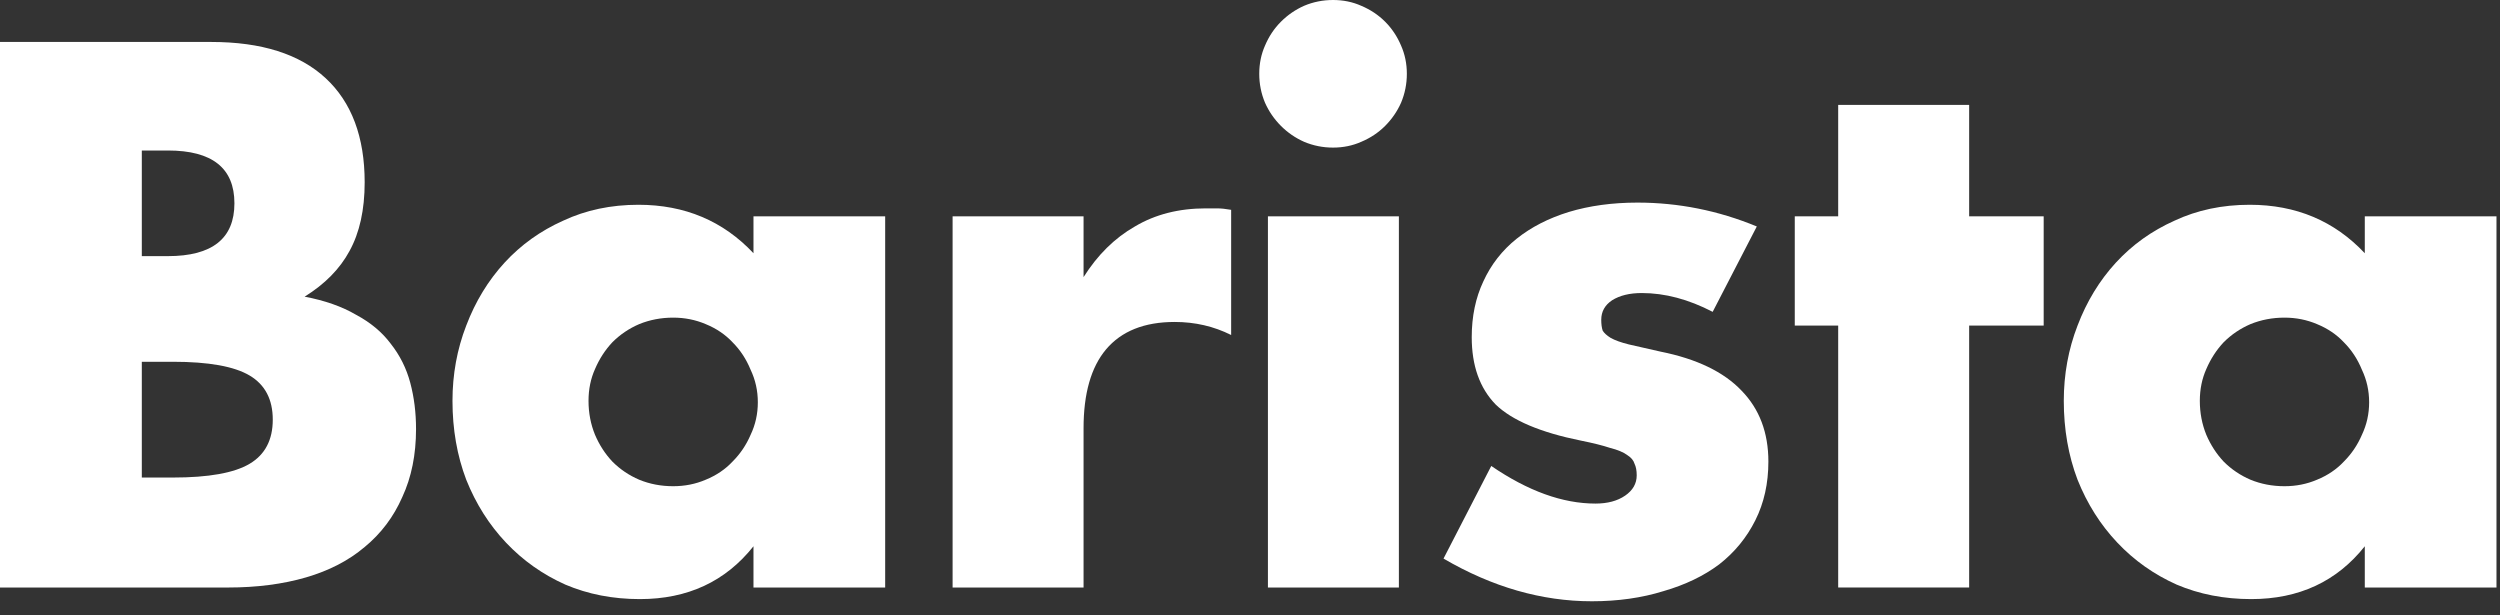
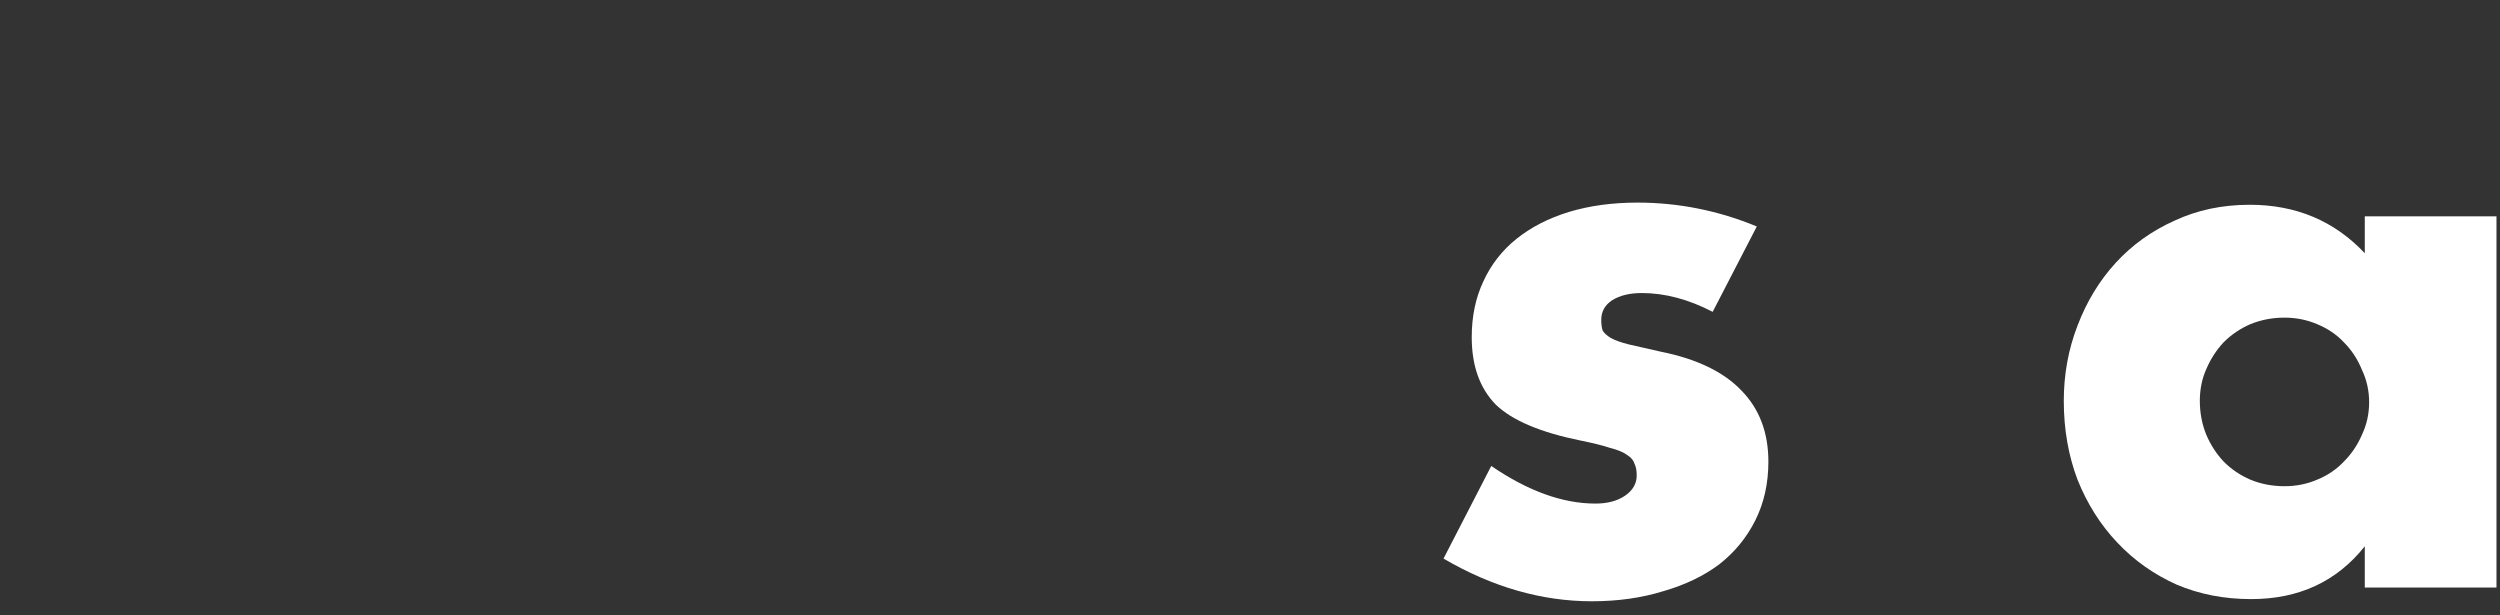
<svg xmlns="http://www.w3.org/2000/svg" fill="none" viewBox="0 0 130 32" height="32" width="130">
  <rect x="0" y="0" width="130" height="32" fill="#333333" stroke="none" />
  <path fill="white" d="M114.391 20.844C114.391 21.471 114.504 22.06 114.729 22.612C114.955 23.139 115.256 23.603 115.632 24.004C116.034 24.405 116.498 24.719 117.024 24.945C117.576 25.171 118.166 25.283 118.793 25.283C119.395 25.283 119.959 25.171 120.486 24.945C121.038 24.719 121.502 24.405 121.878 24.004C122.279 23.603 122.593 23.139 122.819 22.612C123.069 22.085 123.195 21.521 123.195 20.919C123.195 20.317 123.069 19.753 122.819 19.226C122.593 18.674 122.279 18.197 121.878 17.796C121.502 17.395 121.038 17.081 120.486 16.855C119.959 16.63 119.395 16.517 118.793 16.517C118.166 16.517 117.576 16.63 117.024 16.855C116.498 17.081 116.034 17.395 115.632 17.796C115.256 18.197 114.955 18.662 114.729 19.188C114.504 19.69 114.391 20.242 114.391 20.844ZM122.969 11.249H129.817V30.551H122.969V28.406C121.514 30.237 119.545 31.153 117.062 31.153C115.657 31.153 114.366 30.902 113.187 30.4C112.008 29.873 110.979 29.146 110.102 28.218C109.224 27.29 108.534 26.199 108.032 24.945C107.556 23.691 107.317 22.324 107.317 20.844C107.317 19.464 107.556 18.16 108.032 16.931C108.509 15.677 109.174 14.585 110.026 13.657C110.879 12.729 111.895 12.002 113.074 11.475C114.253 10.923 115.557 10.648 116.987 10.648C119.395 10.648 121.389 11.488 122.969 13.168V11.249Z" />
-   <path fill="white" d="M102.396 16.93V30.55H95.586V16.93H93.328V11.249H95.586V5.455H102.396V11.249H106.271V16.93H102.396Z" />
  <path fill="white" d="M89.059 16.216C87.805 15.564 86.576 15.238 85.372 15.238C84.745 15.238 84.231 15.363 83.829 15.614C83.453 15.865 83.265 16.203 83.265 16.63C83.265 16.856 83.29 17.044 83.34 17.194C83.416 17.32 83.554 17.445 83.754 17.57C83.98 17.696 84.293 17.809 84.695 17.909C85.121 18.009 85.673 18.135 86.35 18.285C88.231 18.662 89.636 19.339 90.564 20.317C91.492 21.27 91.956 22.499 91.956 24.004C91.956 25.133 91.731 26.149 91.279 27.052C90.828 27.955 90.201 28.72 89.398 29.347C88.595 29.949 87.629 30.413 86.501 30.739C85.372 31.09 84.13 31.266 82.776 31.266C80.167 31.266 77.596 30.526 75.063 29.046L77.546 24.23C79.453 25.534 81.258 26.186 82.964 26.186C83.591 26.186 84.105 26.049 84.507 25.773C84.908 25.497 85.109 25.145 85.109 24.719C85.109 24.468 85.071 24.268 84.996 24.117C84.946 23.942 84.82 23.791 84.62 23.666C84.419 23.515 84.118 23.39 83.717 23.289C83.34 23.164 82.839 23.038 82.212 22.913C80.105 22.487 78.625 21.86 77.772 21.032C76.944 20.179 76.53 19.013 76.53 17.533C76.53 16.454 76.731 15.489 77.132 14.636C77.534 13.758 78.111 13.018 78.863 12.416C79.615 11.814 80.519 11.35 81.572 11.024C82.651 10.698 83.842 10.535 85.146 10.535C87.278 10.535 89.348 10.948 91.354 11.776L89.059 16.216Z" />
-   <path fill="white" d="M72.742 11.25V30.551H65.932V11.25H72.742ZM65.481 3.838C65.481 3.311 65.581 2.822 65.781 2.37C65.982 1.894 66.258 1.48 66.609 1.129C66.96 0.778 67.362 0.502 67.813 0.301C68.29 0.1 68.791 0 69.318 0C69.845 0 70.334 0.1 70.785 0.301C71.262 0.502 71.676 0.778 72.027 1.129C72.378 1.48 72.654 1.894 72.855 2.37C73.055 2.822 73.156 3.311 73.156 3.838C73.156 4.364 73.055 4.866 72.855 5.343C72.654 5.794 72.378 6.195 72.027 6.547C71.676 6.898 71.262 7.174 70.785 7.374C70.334 7.575 69.845 7.675 69.318 7.675C68.791 7.675 68.29 7.575 67.813 7.374C67.362 7.174 66.96 6.898 66.609 6.547C66.258 6.195 65.982 5.794 65.781 5.343C65.581 4.866 65.481 4.364 65.481 3.838Z" />
-   <path fill="white" d="M49.535 11.249H56.345V14.41C57.072 13.256 57.962 12.378 59.016 11.776C60.069 11.149 61.299 10.835 62.703 10.835C62.879 10.835 63.067 10.835 63.268 10.835C63.493 10.835 63.744 10.861 64.02 10.911V17.42C63.117 16.968 62.139 16.742 61.085 16.742C59.505 16.742 58.314 17.219 57.511 18.172C56.733 19.1 56.345 20.467 56.345 22.273V30.551H49.535V11.249Z" />
-   <path fill="white" d="M30.603 20.844C30.603 21.471 30.716 22.06 30.942 22.612C31.167 23.139 31.468 23.603 31.845 24.004C32.246 24.405 32.71 24.719 33.237 24.945C33.788 25.171 34.378 25.283 35.005 25.283C35.607 25.283 36.171 25.171 36.698 24.945C37.25 24.719 37.714 24.405 38.09 24.004C38.492 23.603 38.805 23.139 39.031 22.612C39.282 22.085 39.407 21.521 39.407 20.919C39.407 20.317 39.282 19.753 39.031 19.226C38.805 18.674 38.492 18.197 38.09 17.796C37.714 17.395 37.25 17.081 36.698 16.855C36.171 16.63 35.607 16.517 35.005 16.517C34.378 16.517 33.788 16.63 33.237 16.855C32.71 17.081 32.246 17.395 31.845 17.796C31.468 18.197 31.167 18.662 30.942 19.188C30.716 19.69 30.603 20.242 30.603 20.844ZM39.181 11.249H46.029V30.551H39.181V28.406C37.727 30.237 35.758 31.153 33.274 31.153C31.87 31.153 30.578 30.902 29.399 30.4C28.22 29.873 27.192 29.146 26.314 28.218C25.436 27.29 24.746 26.199 24.244 24.945C23.768 23.691 23.529 22.324 23.529 20.844C23.529 19.464 23.768 18.16 24.244 16.931C24.721 15.677 25.386 14.585 26.238 13.657C27.091 12.729 28.107 12.002 29.286 11.475C30.465 10.923 31.769 10.648 33.199 10.648C35.607 10.648 37.601 11.488 39.181 13.168V11.249Z" />
-   <path fill="white" d="M7.374 24.832H8.992C10.848 24.832 12.178 24.594 12.98 24.117C13.783 23.641 14.184 22.875 14.184 21.822C14.184 20.769 13.783 20.003 12.98 19.527C12.178 19.05 10.848 18.812 8.992 18.812H7.374V24.832ZM7.374 13.319H8.729C11.037 13.319 12.19 12.403 12.19 10.572C12.19 8.741 11.037 7.826 8.729 7.826H7.374V13.319ZM0 2.182H10.986C13.595 2.182 15.576 2.809 16.931 4.063C18.285 5.317 18.963 7.123 18.963 9.481C18.963 10.911 18.699 12.102 18.173 13.056C17.671 13.984 16.893 14.774 15.84 15.426C16.893 15.627 17.784 15.94 18.511 16.366C19.264 16.768 19.866 17.27 20.317 17.872C20.794 18.474 21.132 19.151 21.333 19.903C21.534 20.656 21.634 21.458 21.634 22.311C21.634 23.641 21.396 24.82 20.919 25.848C20.468 26.876 19.816 27.742 18.963 28.444C18.135 29.146 17.119 29.673 15.915 30.024C14.711 30.375 13.357 30.551 11.852 30.551H0V2.182Z" />
</svg>